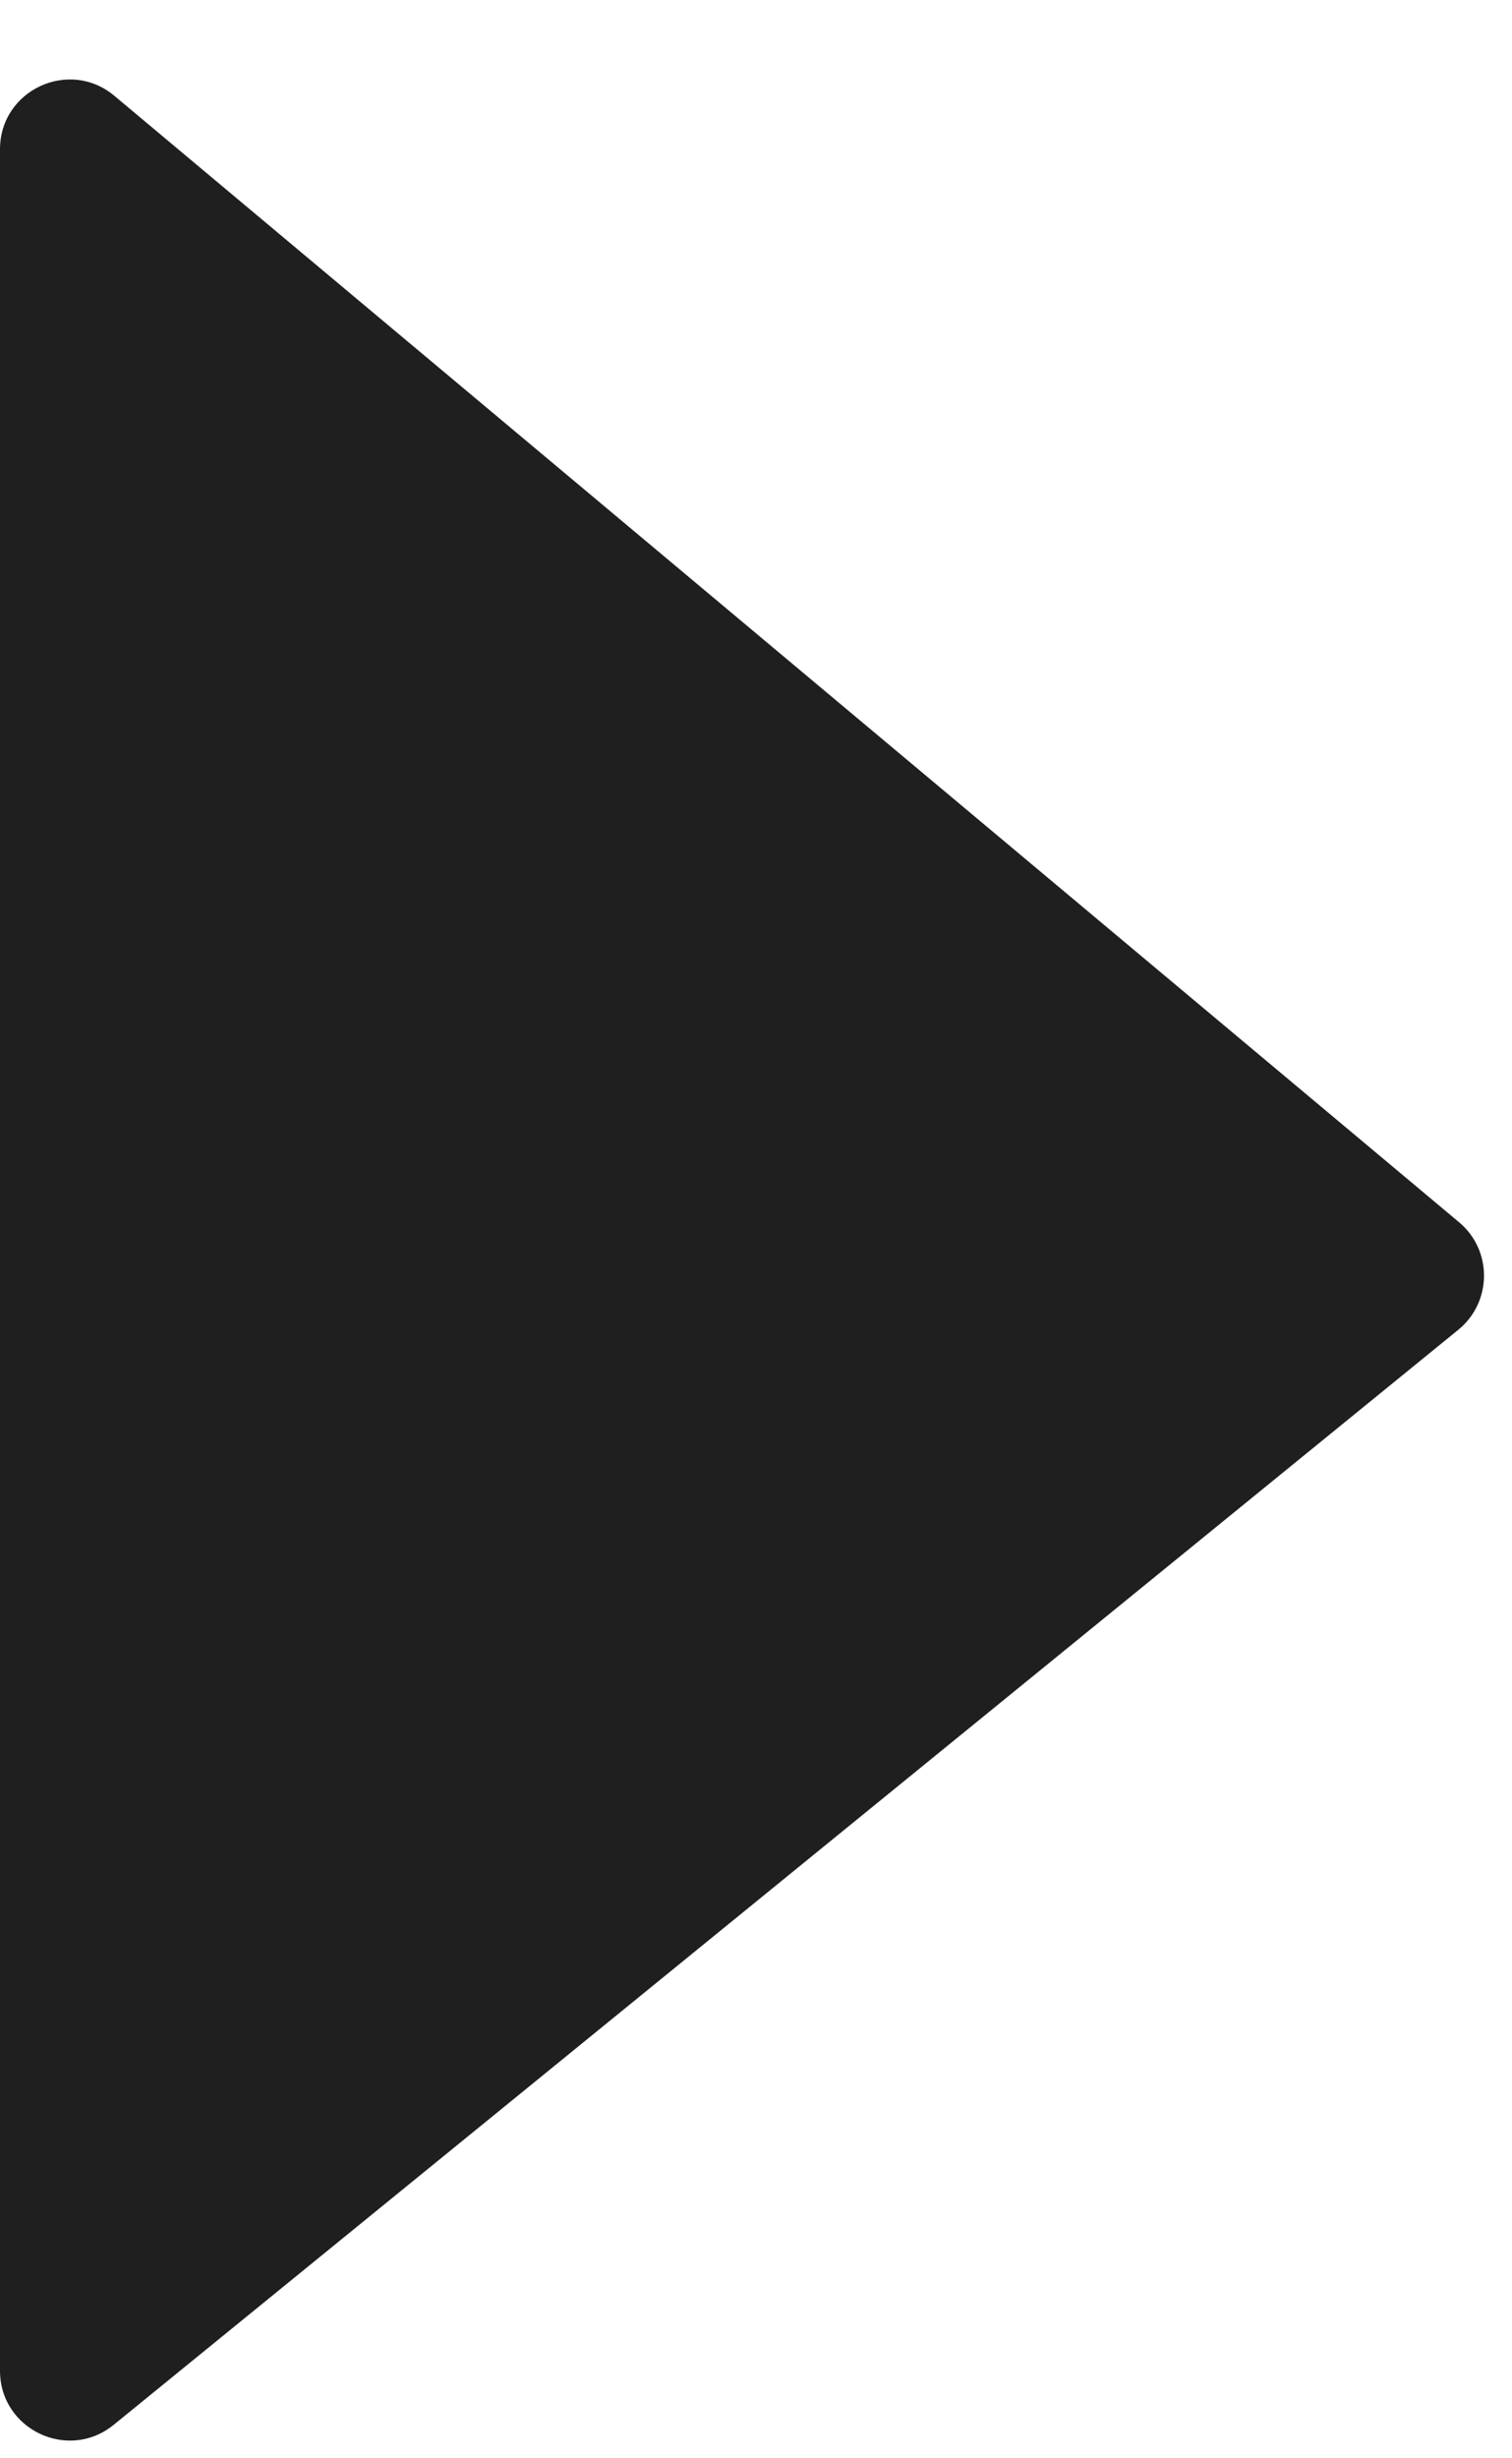
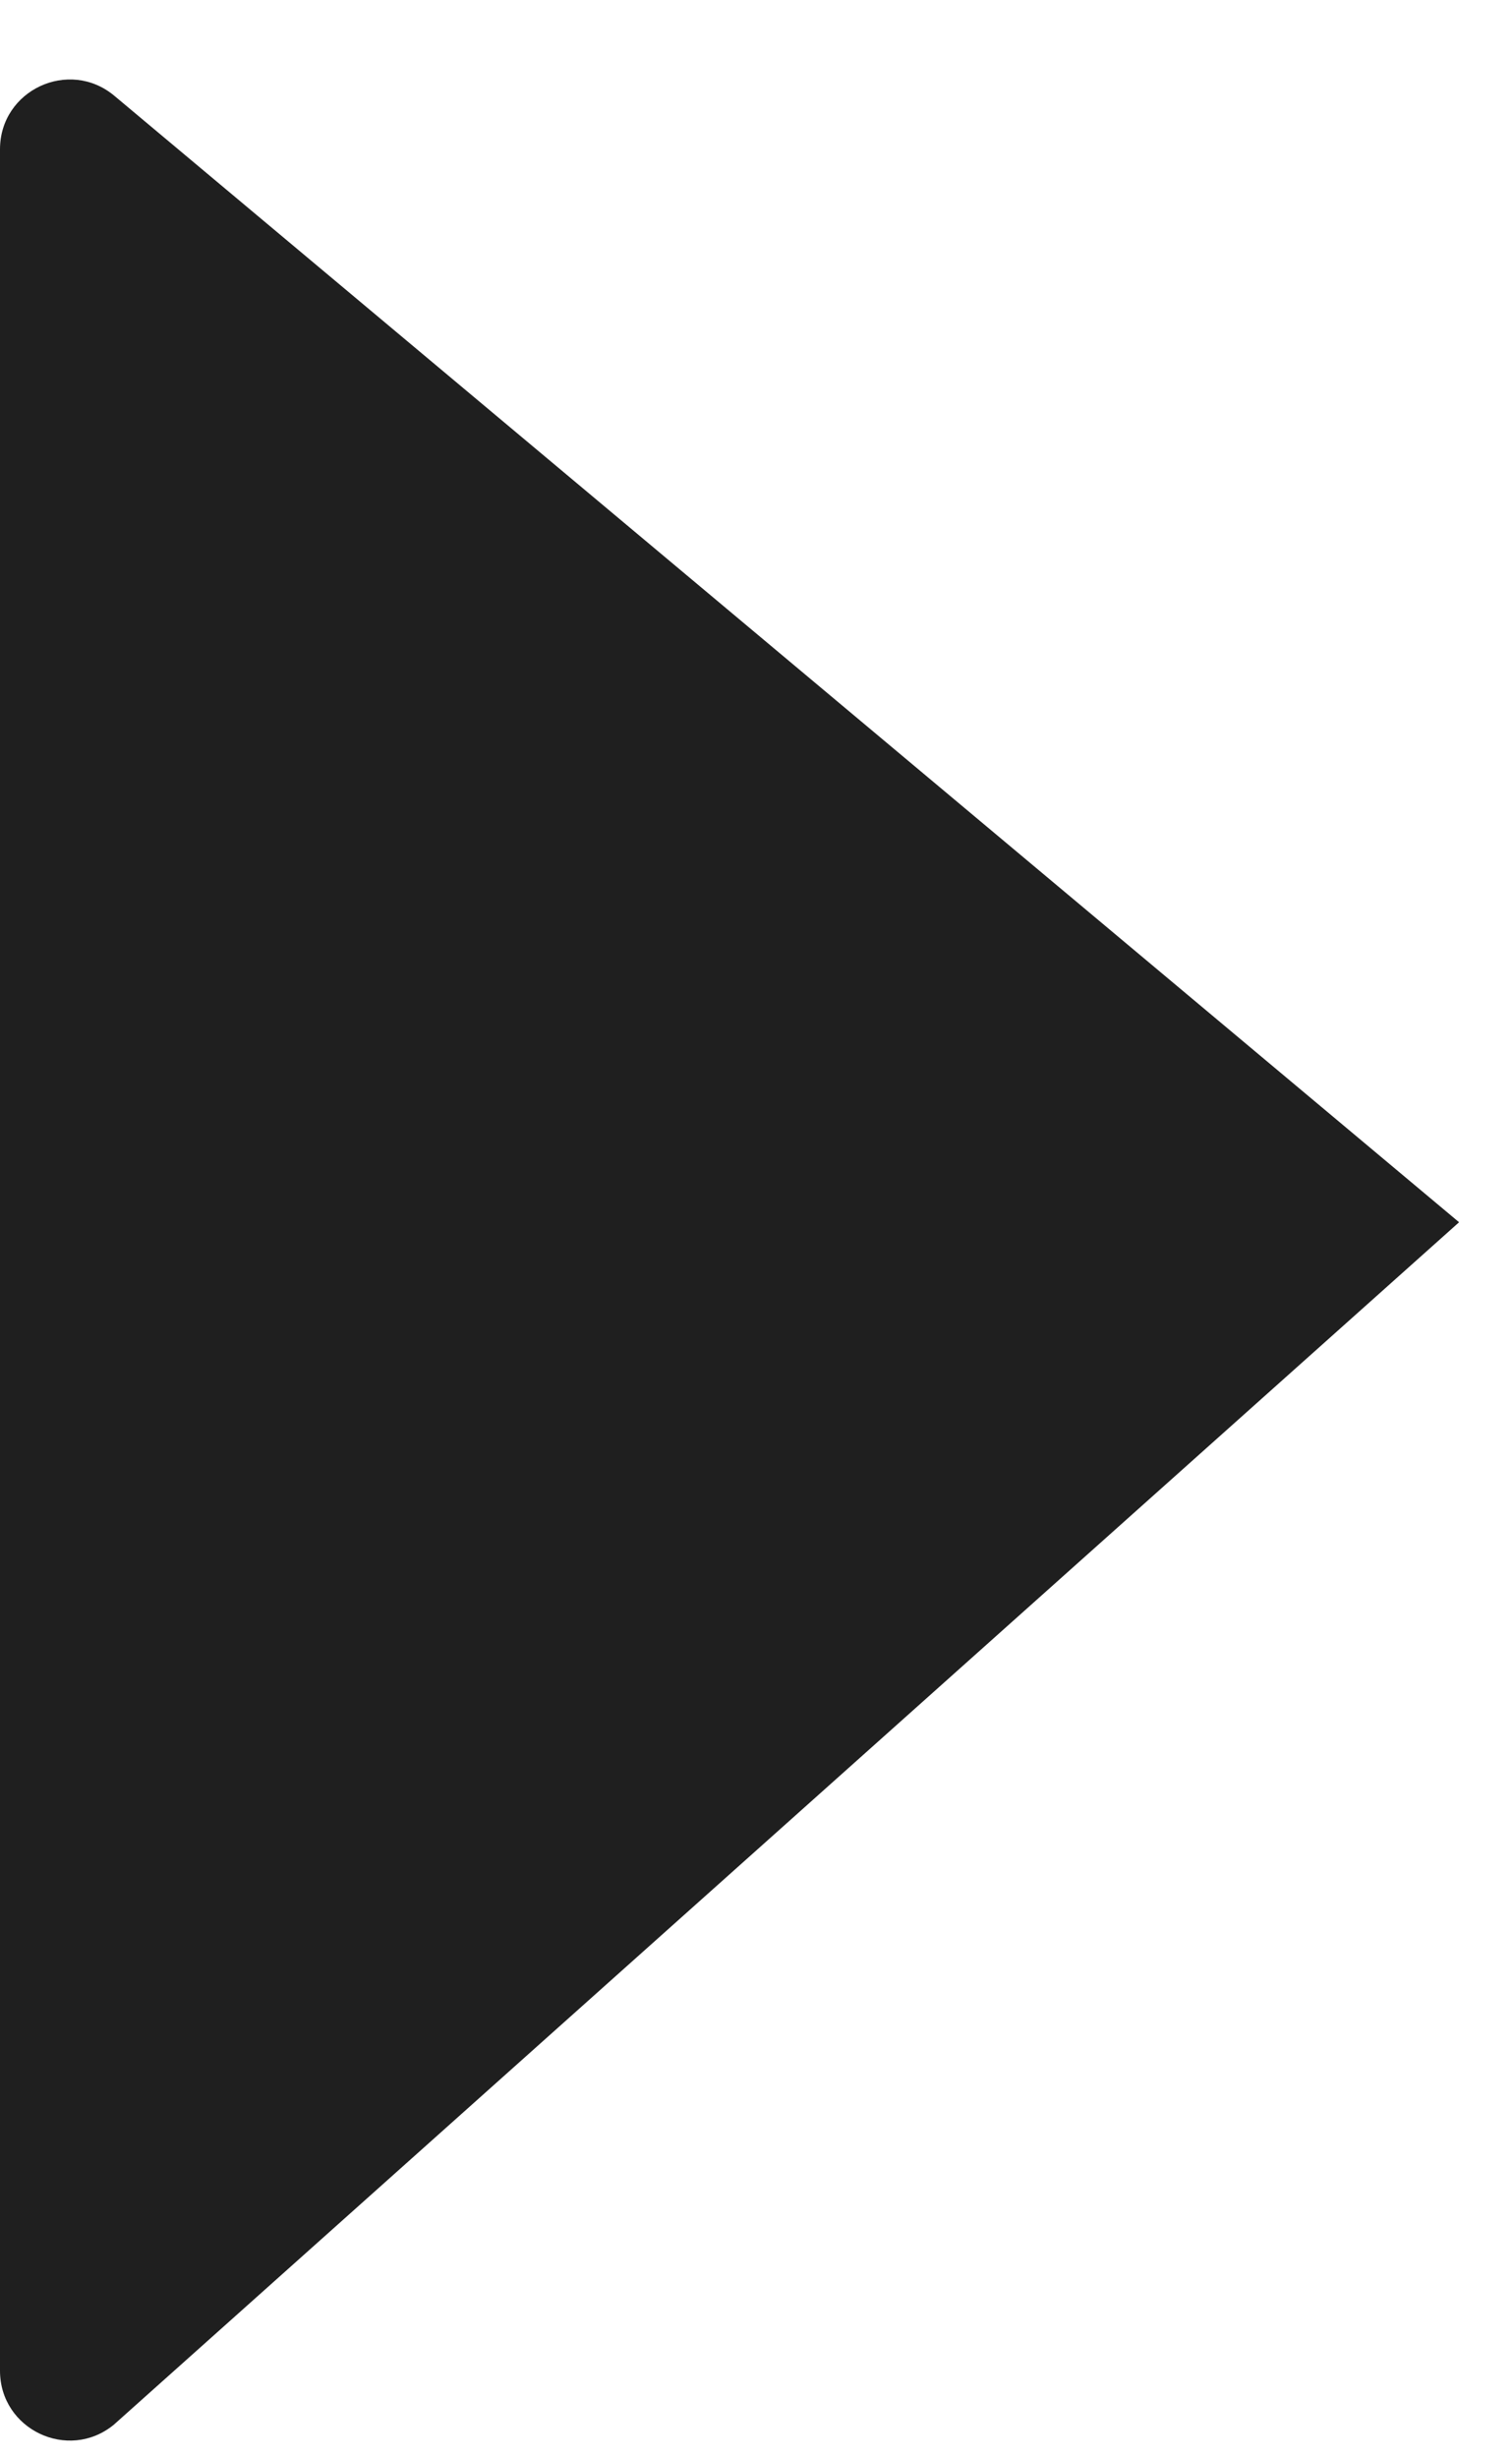
<svg xmlns="http://www.w3.org/2000/svg" width="16" height="26" viewBox="0 0 16 26" fill="none">
-   <path d="M0 25.074V1.579C0 0.953 0.731 0.612 1.211 1.014L15.44 12.927C15.795 13.224 15.791 13.771 15.432 14.064L1.203 25.646C0.721 26.038 0 25.695 0 25.074Z" fill="#1F1F1F" />
+   <path d="M0 25.074V1.579C0 0.953 0.731 0.612 1.211 1.014L15.44 12.927L1.203 25.646C0.721 26.038 0 25.695 0 25.074Z" fill="#1F1F1F" />
</svg>